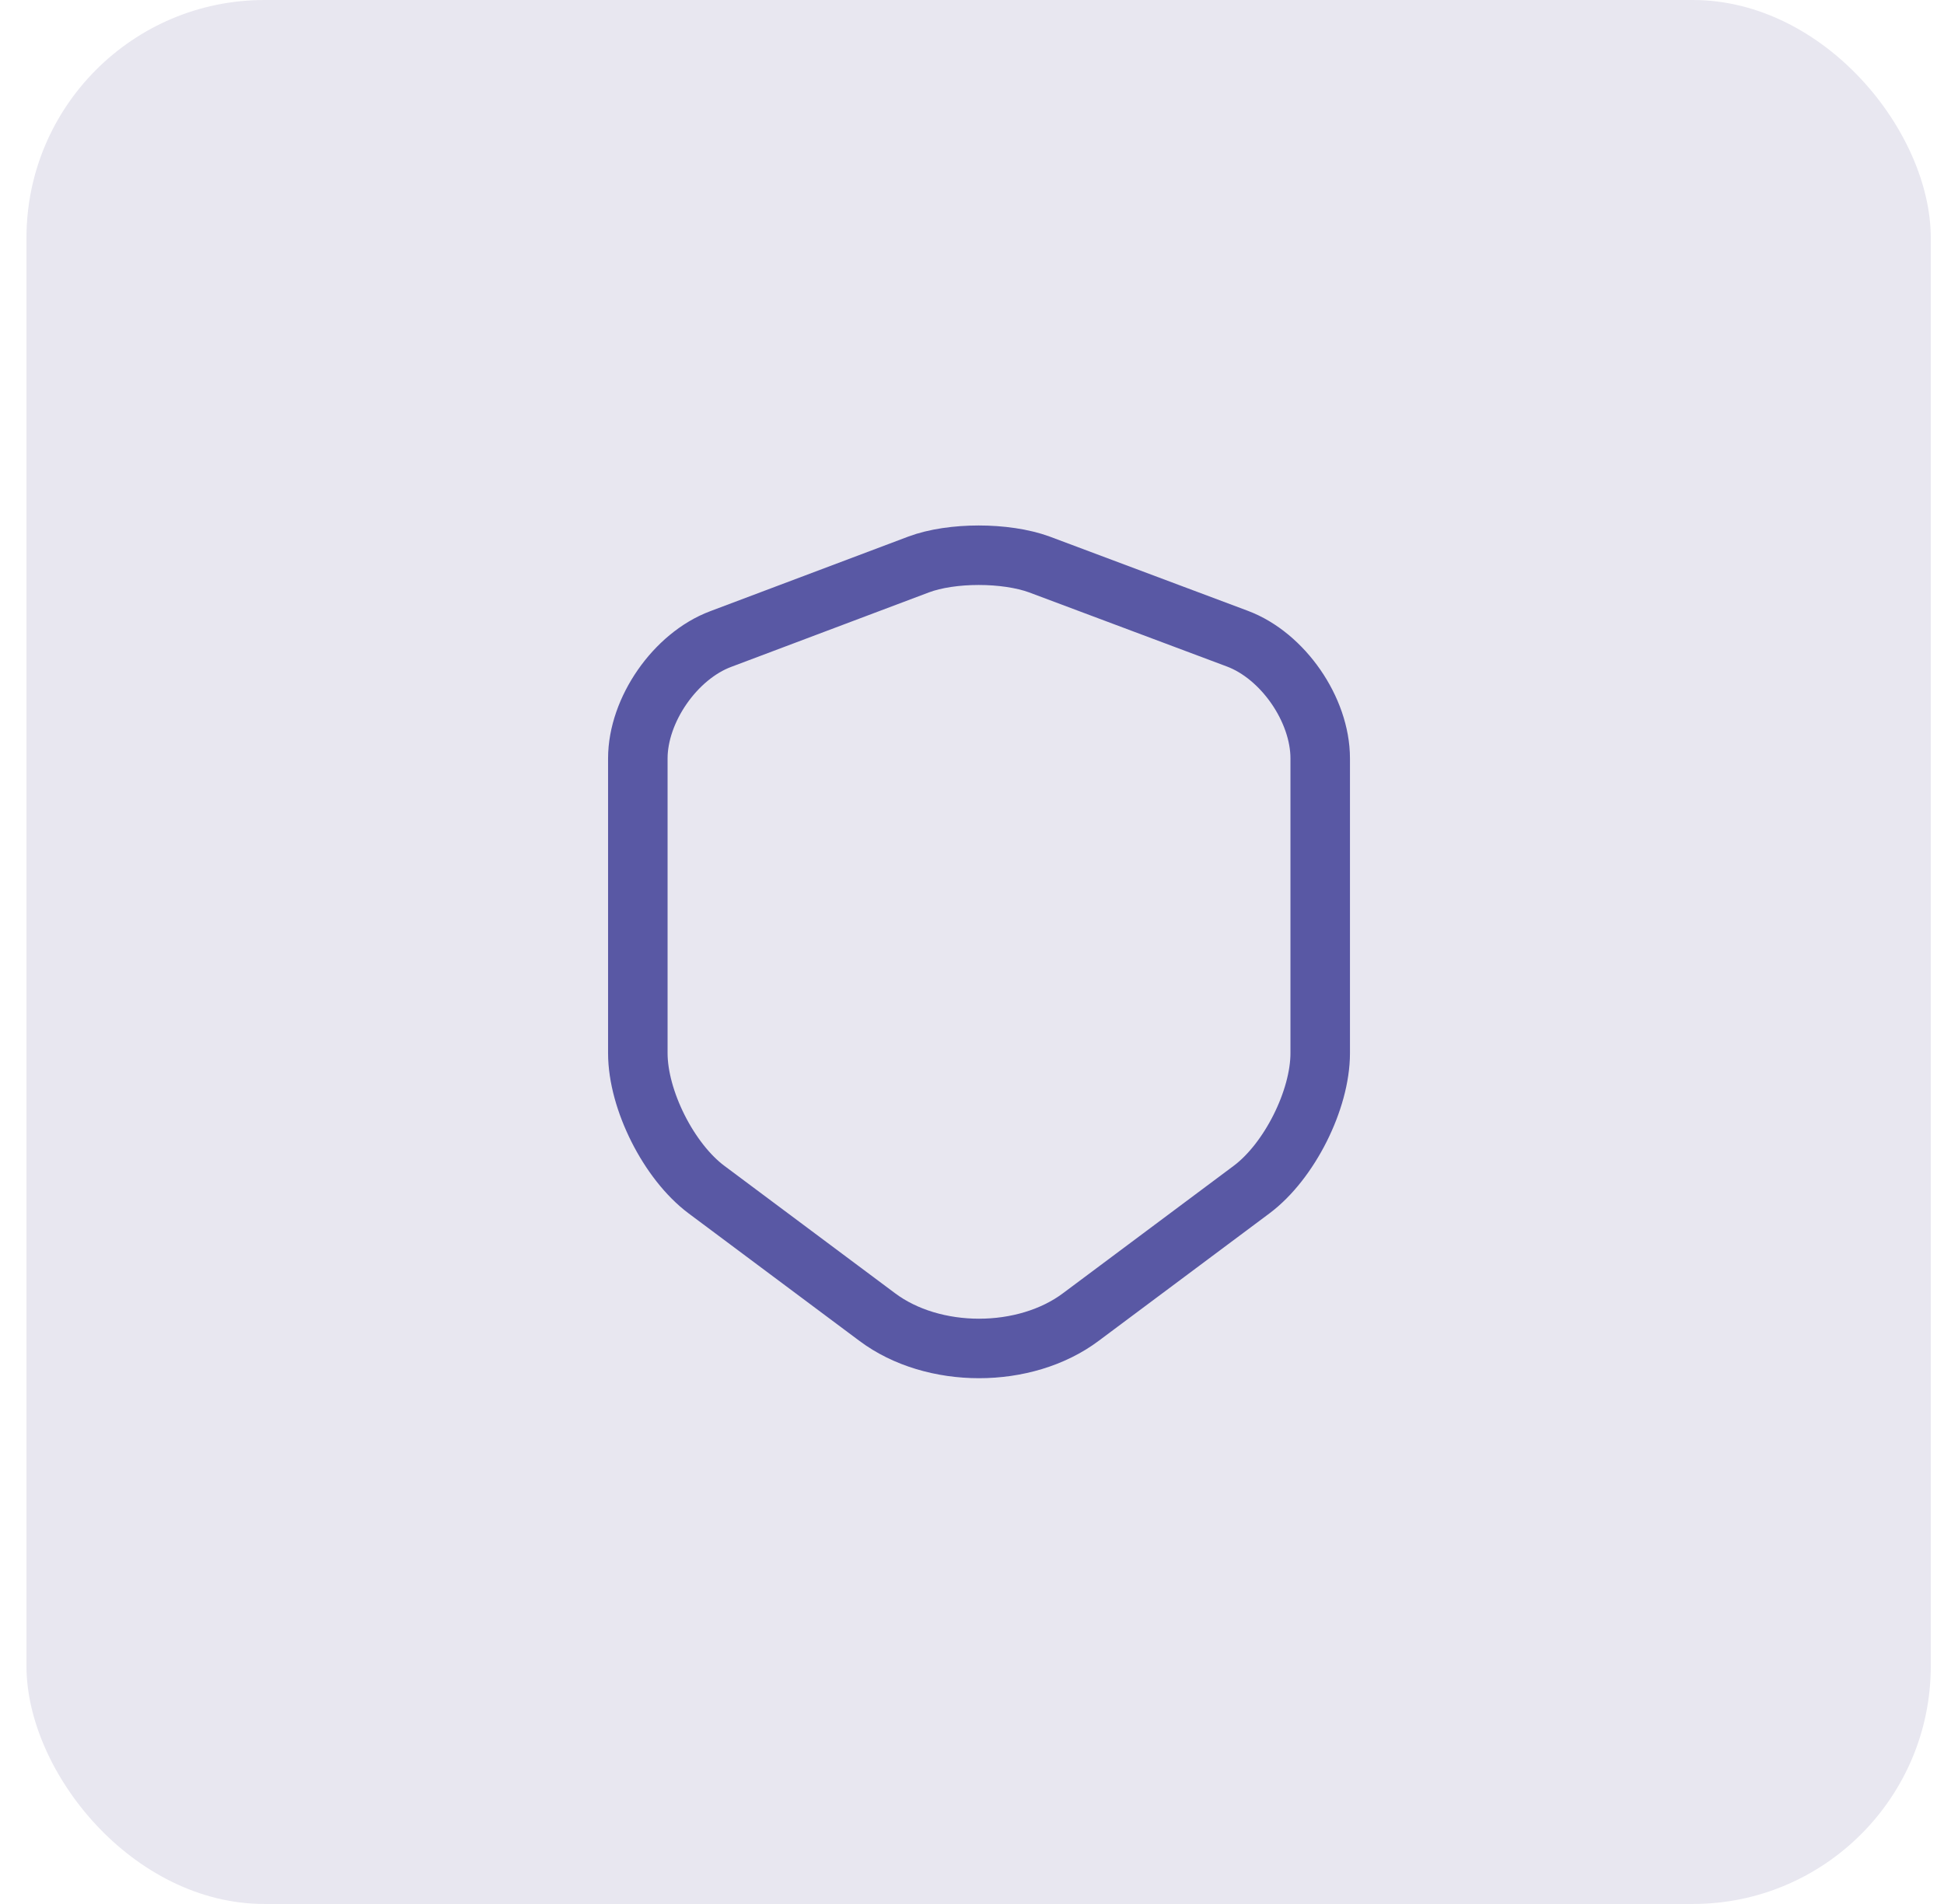
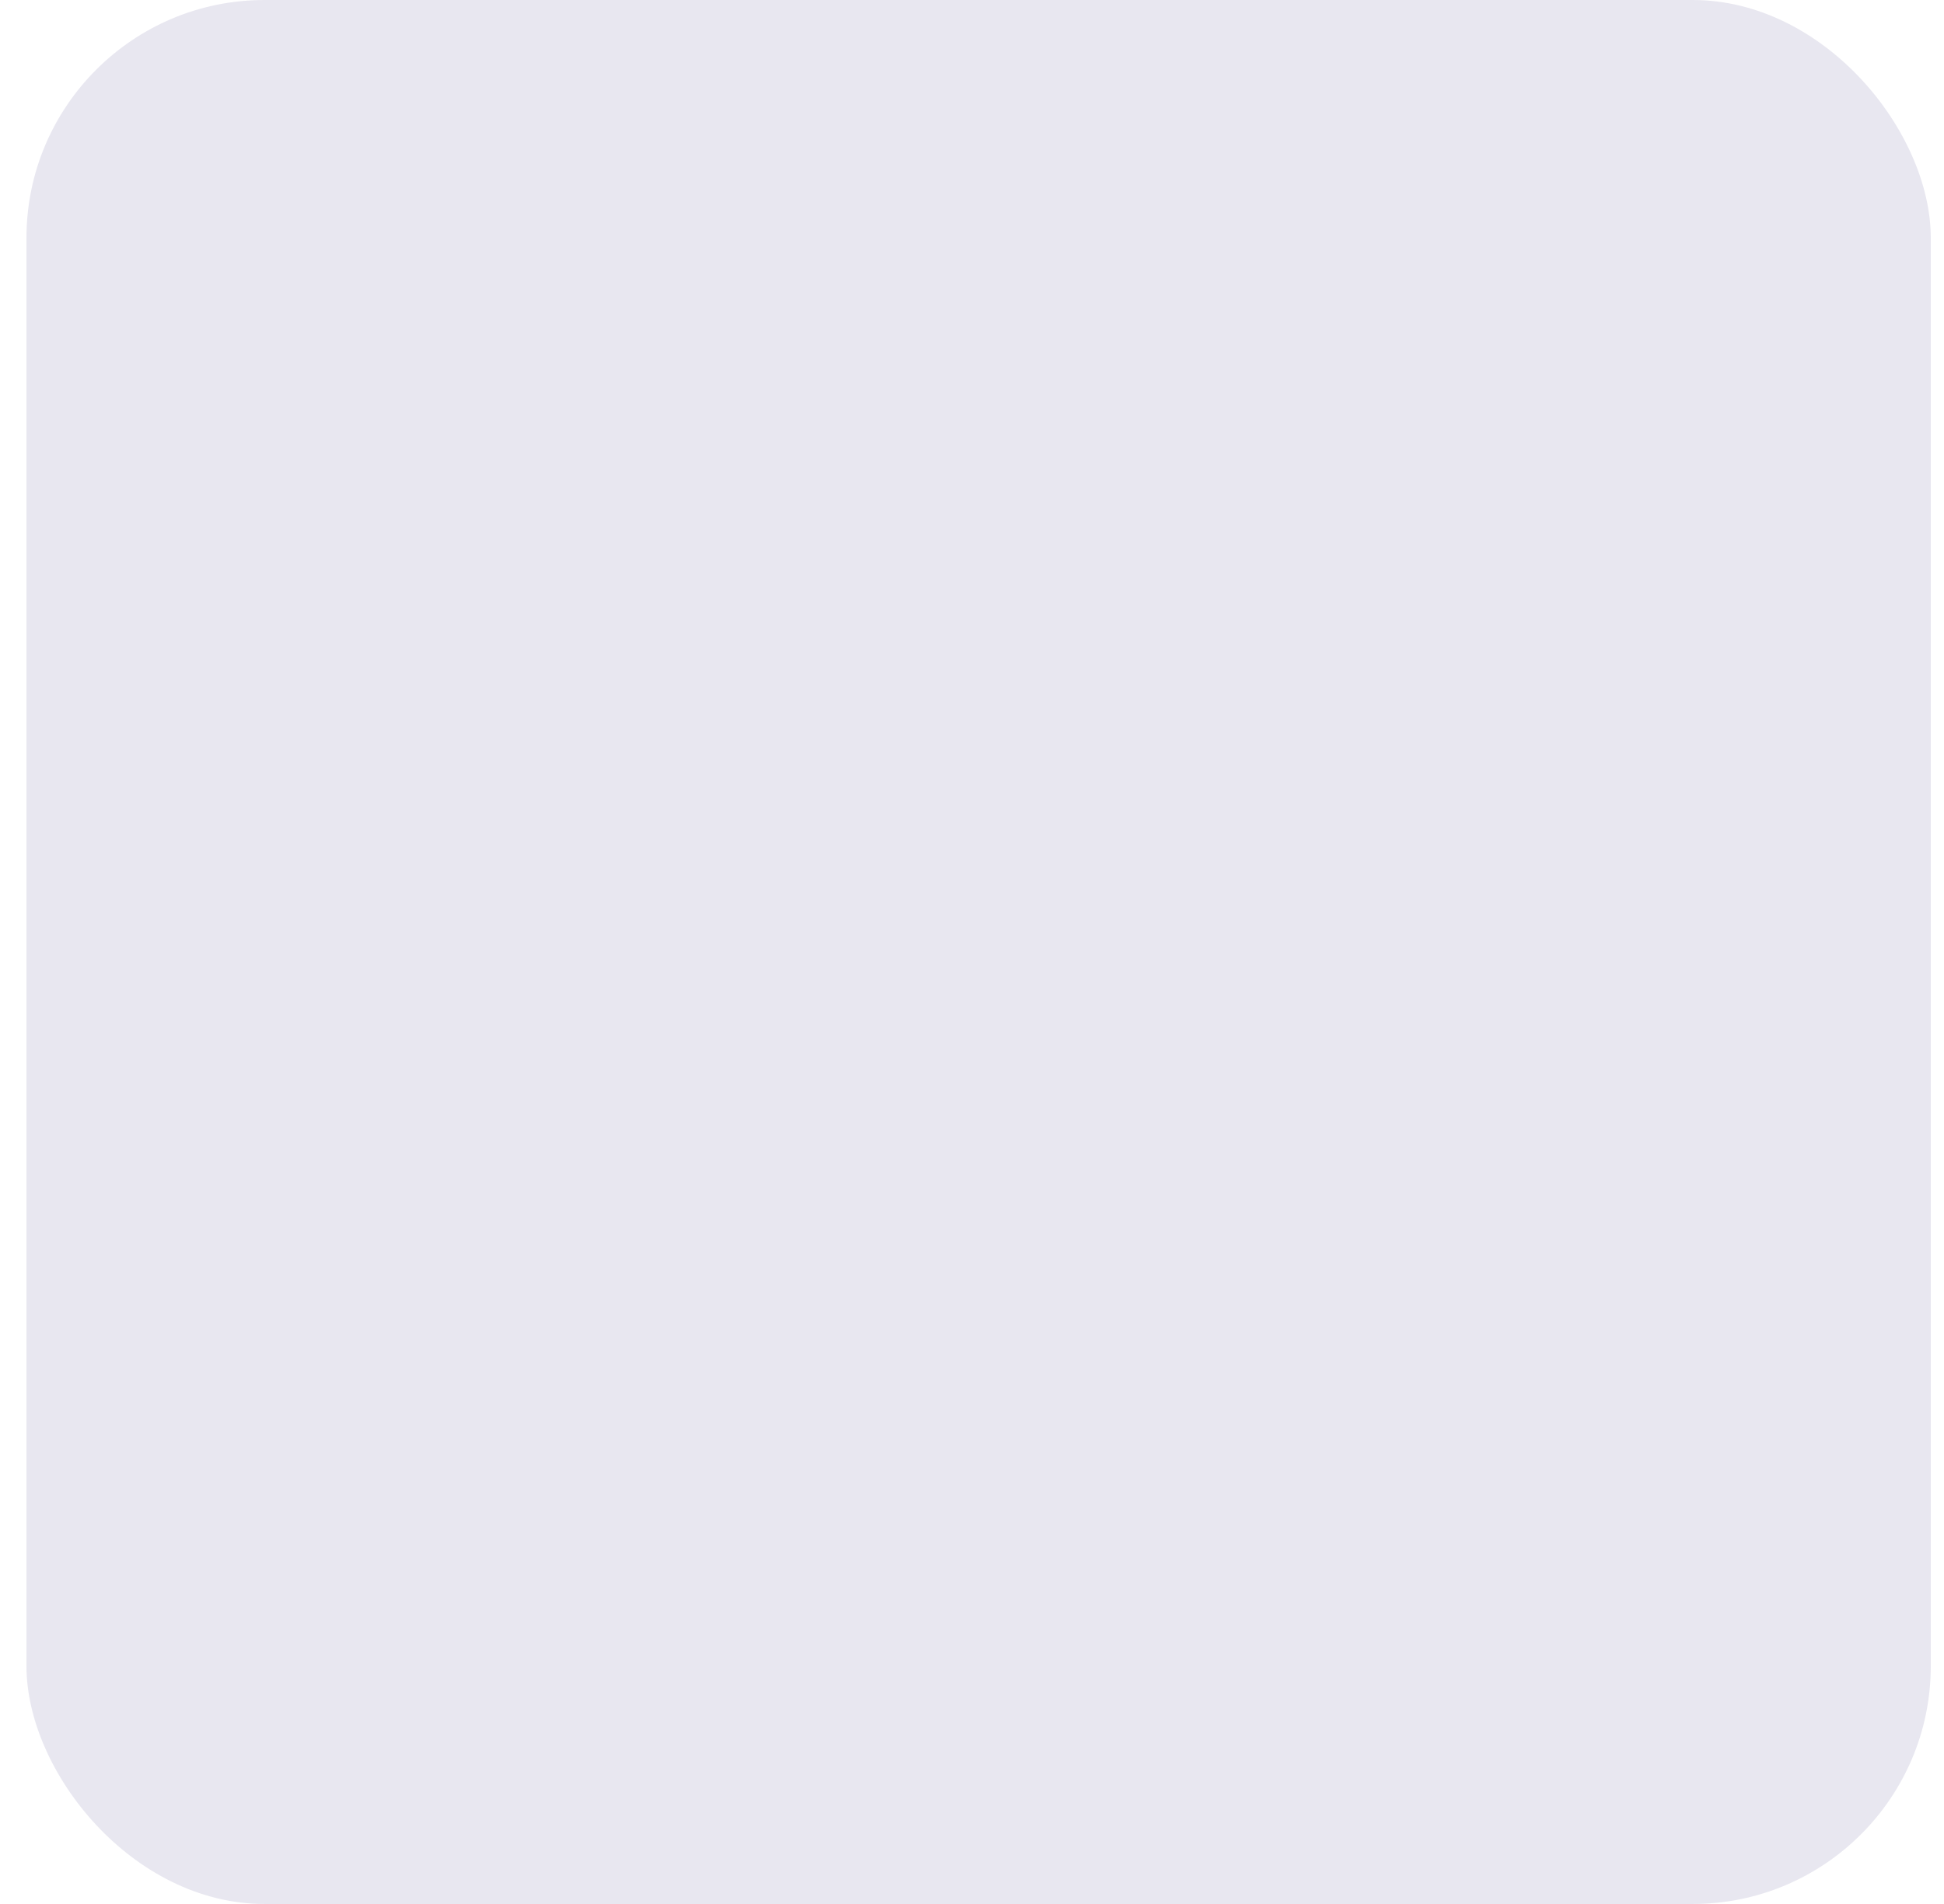
<svg xmlns="http://www.w3.org/2000/svg" width="49" height="48" viewBox="0 0 49 48" fill="none">
  <rect x="0.667" width="48" height="48" rx="6" fill="#E8E7F0" />
-   <path d="M23.157 14.23L18.167 16.11C17.017 16.54 16.077 17.9 16.077 19.12V26.55C16.077 27.73 16.857 29.28 17.807 29.99L22.107 33.2C23.517 34.26 25.837 34.26 27.247 33.2L31.547 29.99C32.497 29.28 33.277 27.73 33.277 26.55V19.12C33.277 17.89 32.337 16.53 31.187 16.1L26.197 14.23C25.347 13.92 23.987 13.92 23.157 14.23Z" stroke="#5958A4" stroke-width="1.5" stroke-linecap="round" stroke-linejoin="round" />
</svg>